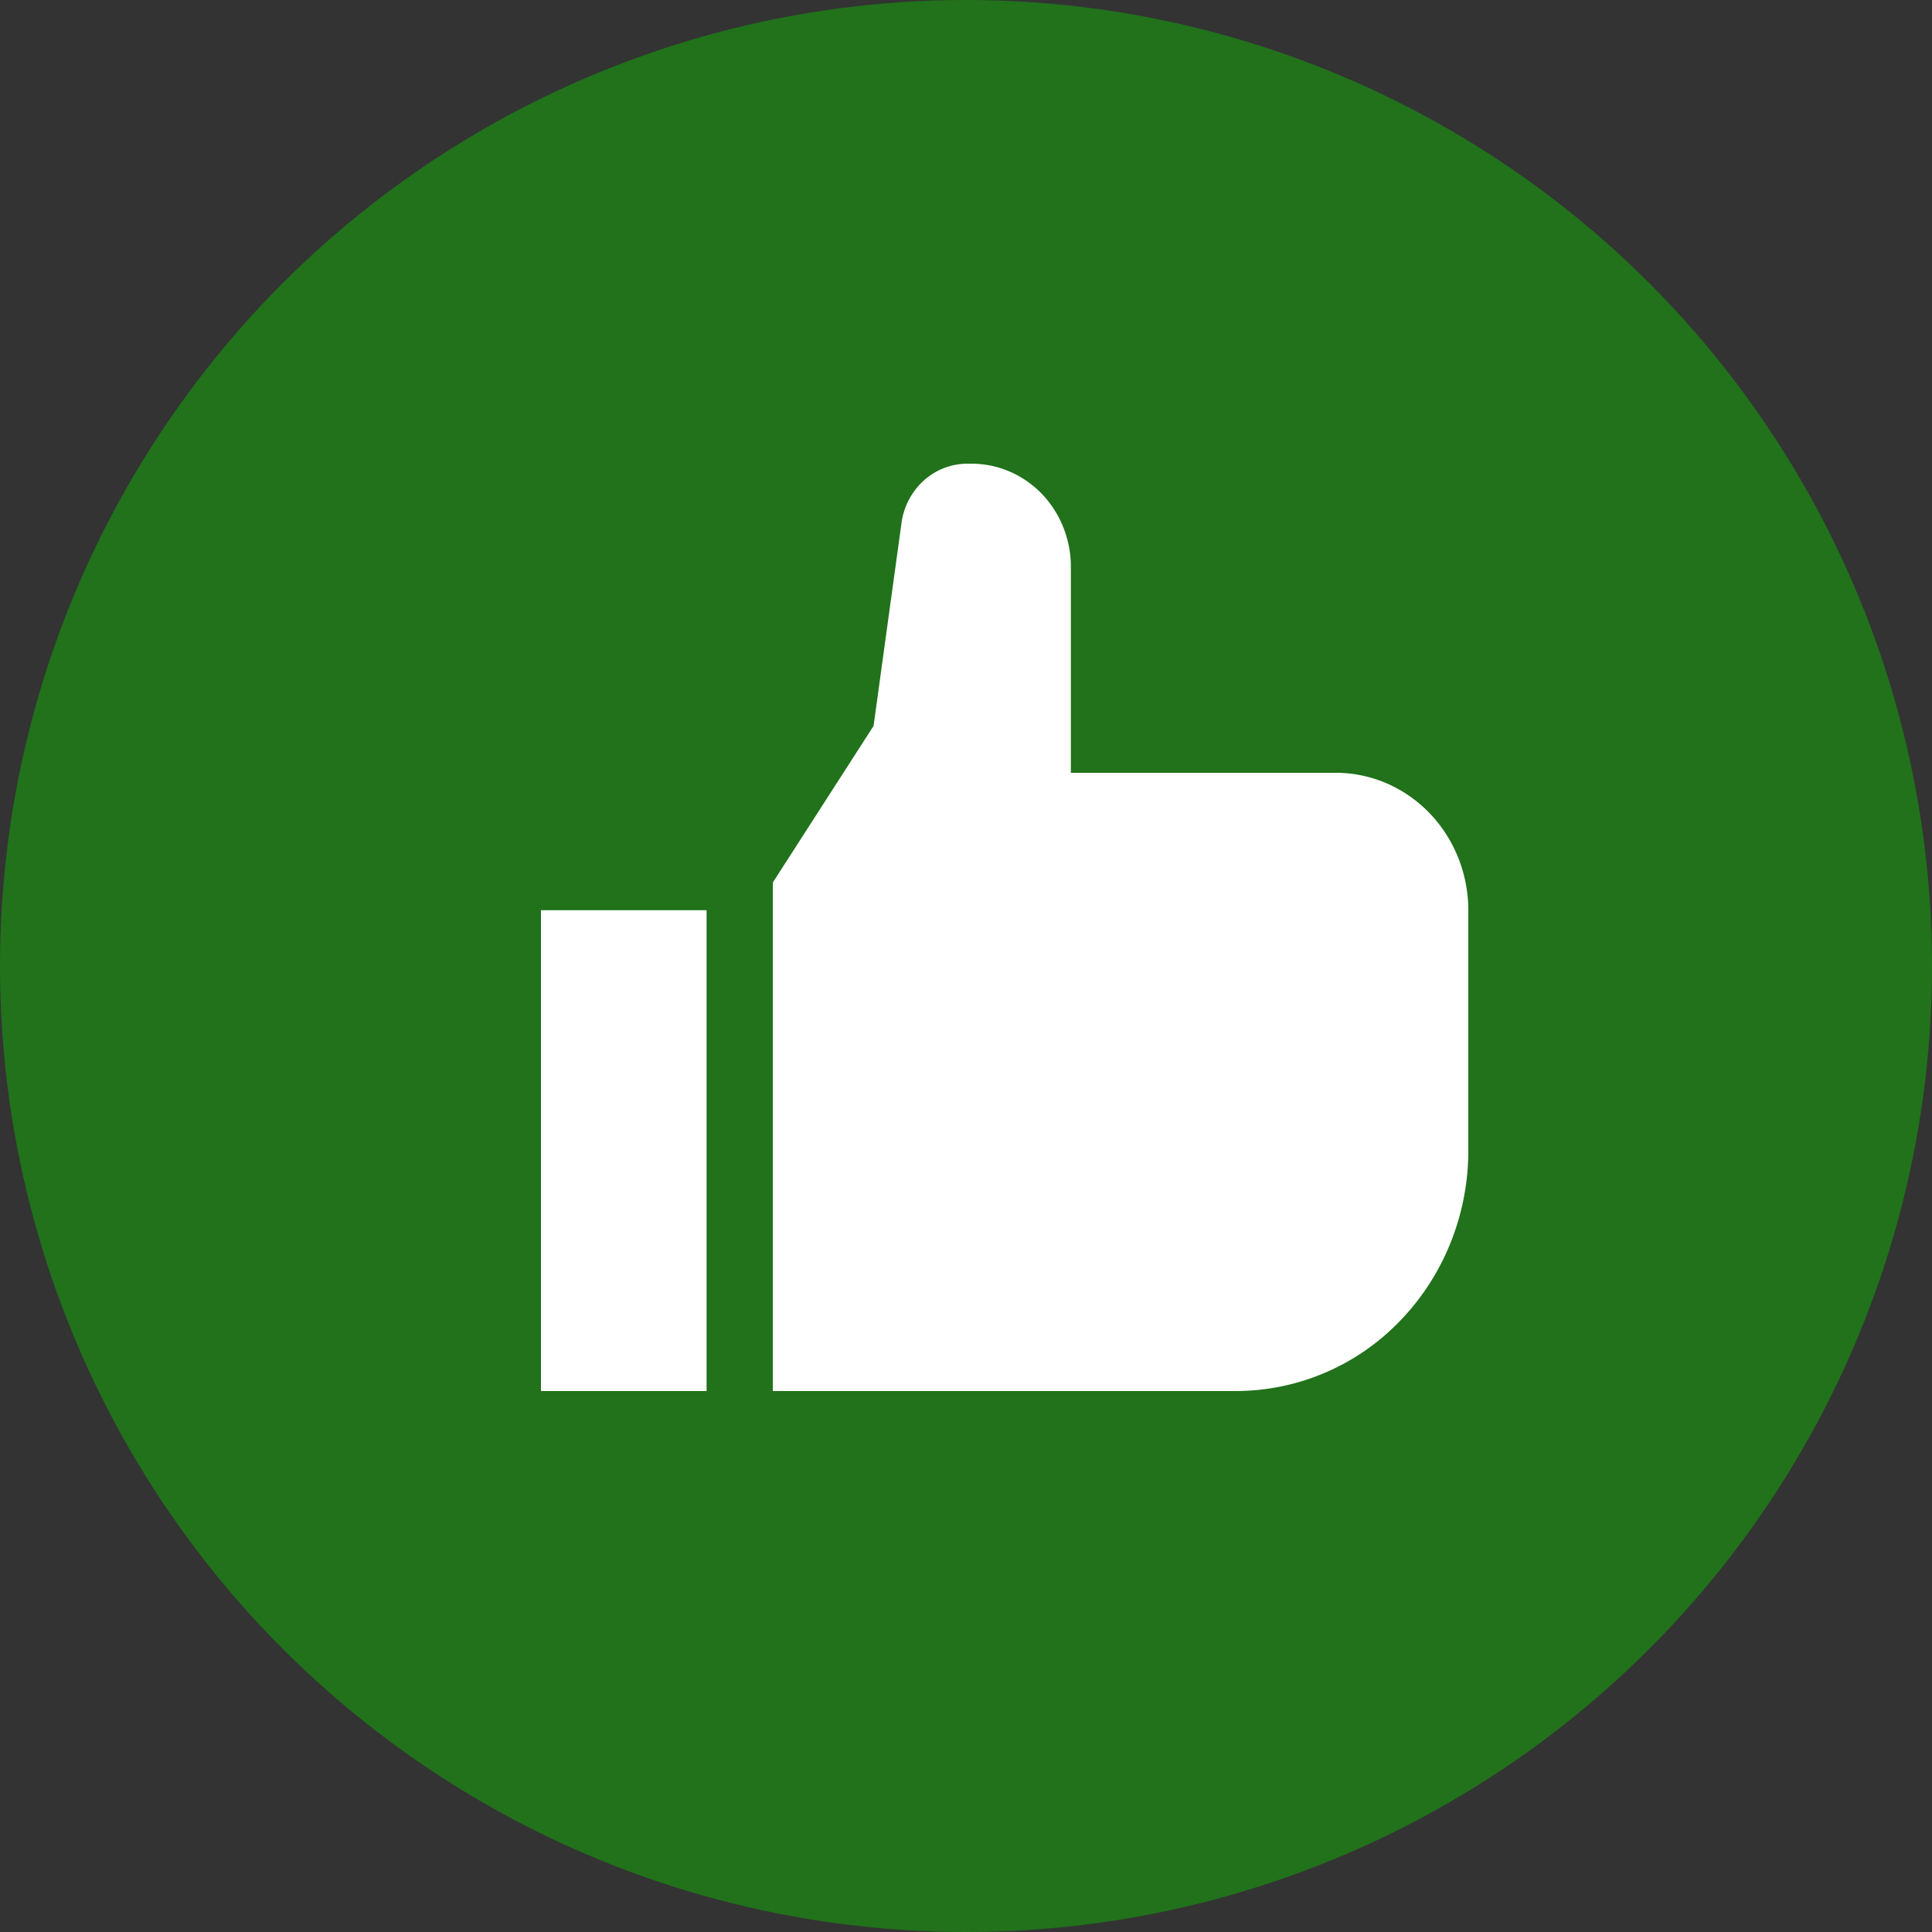
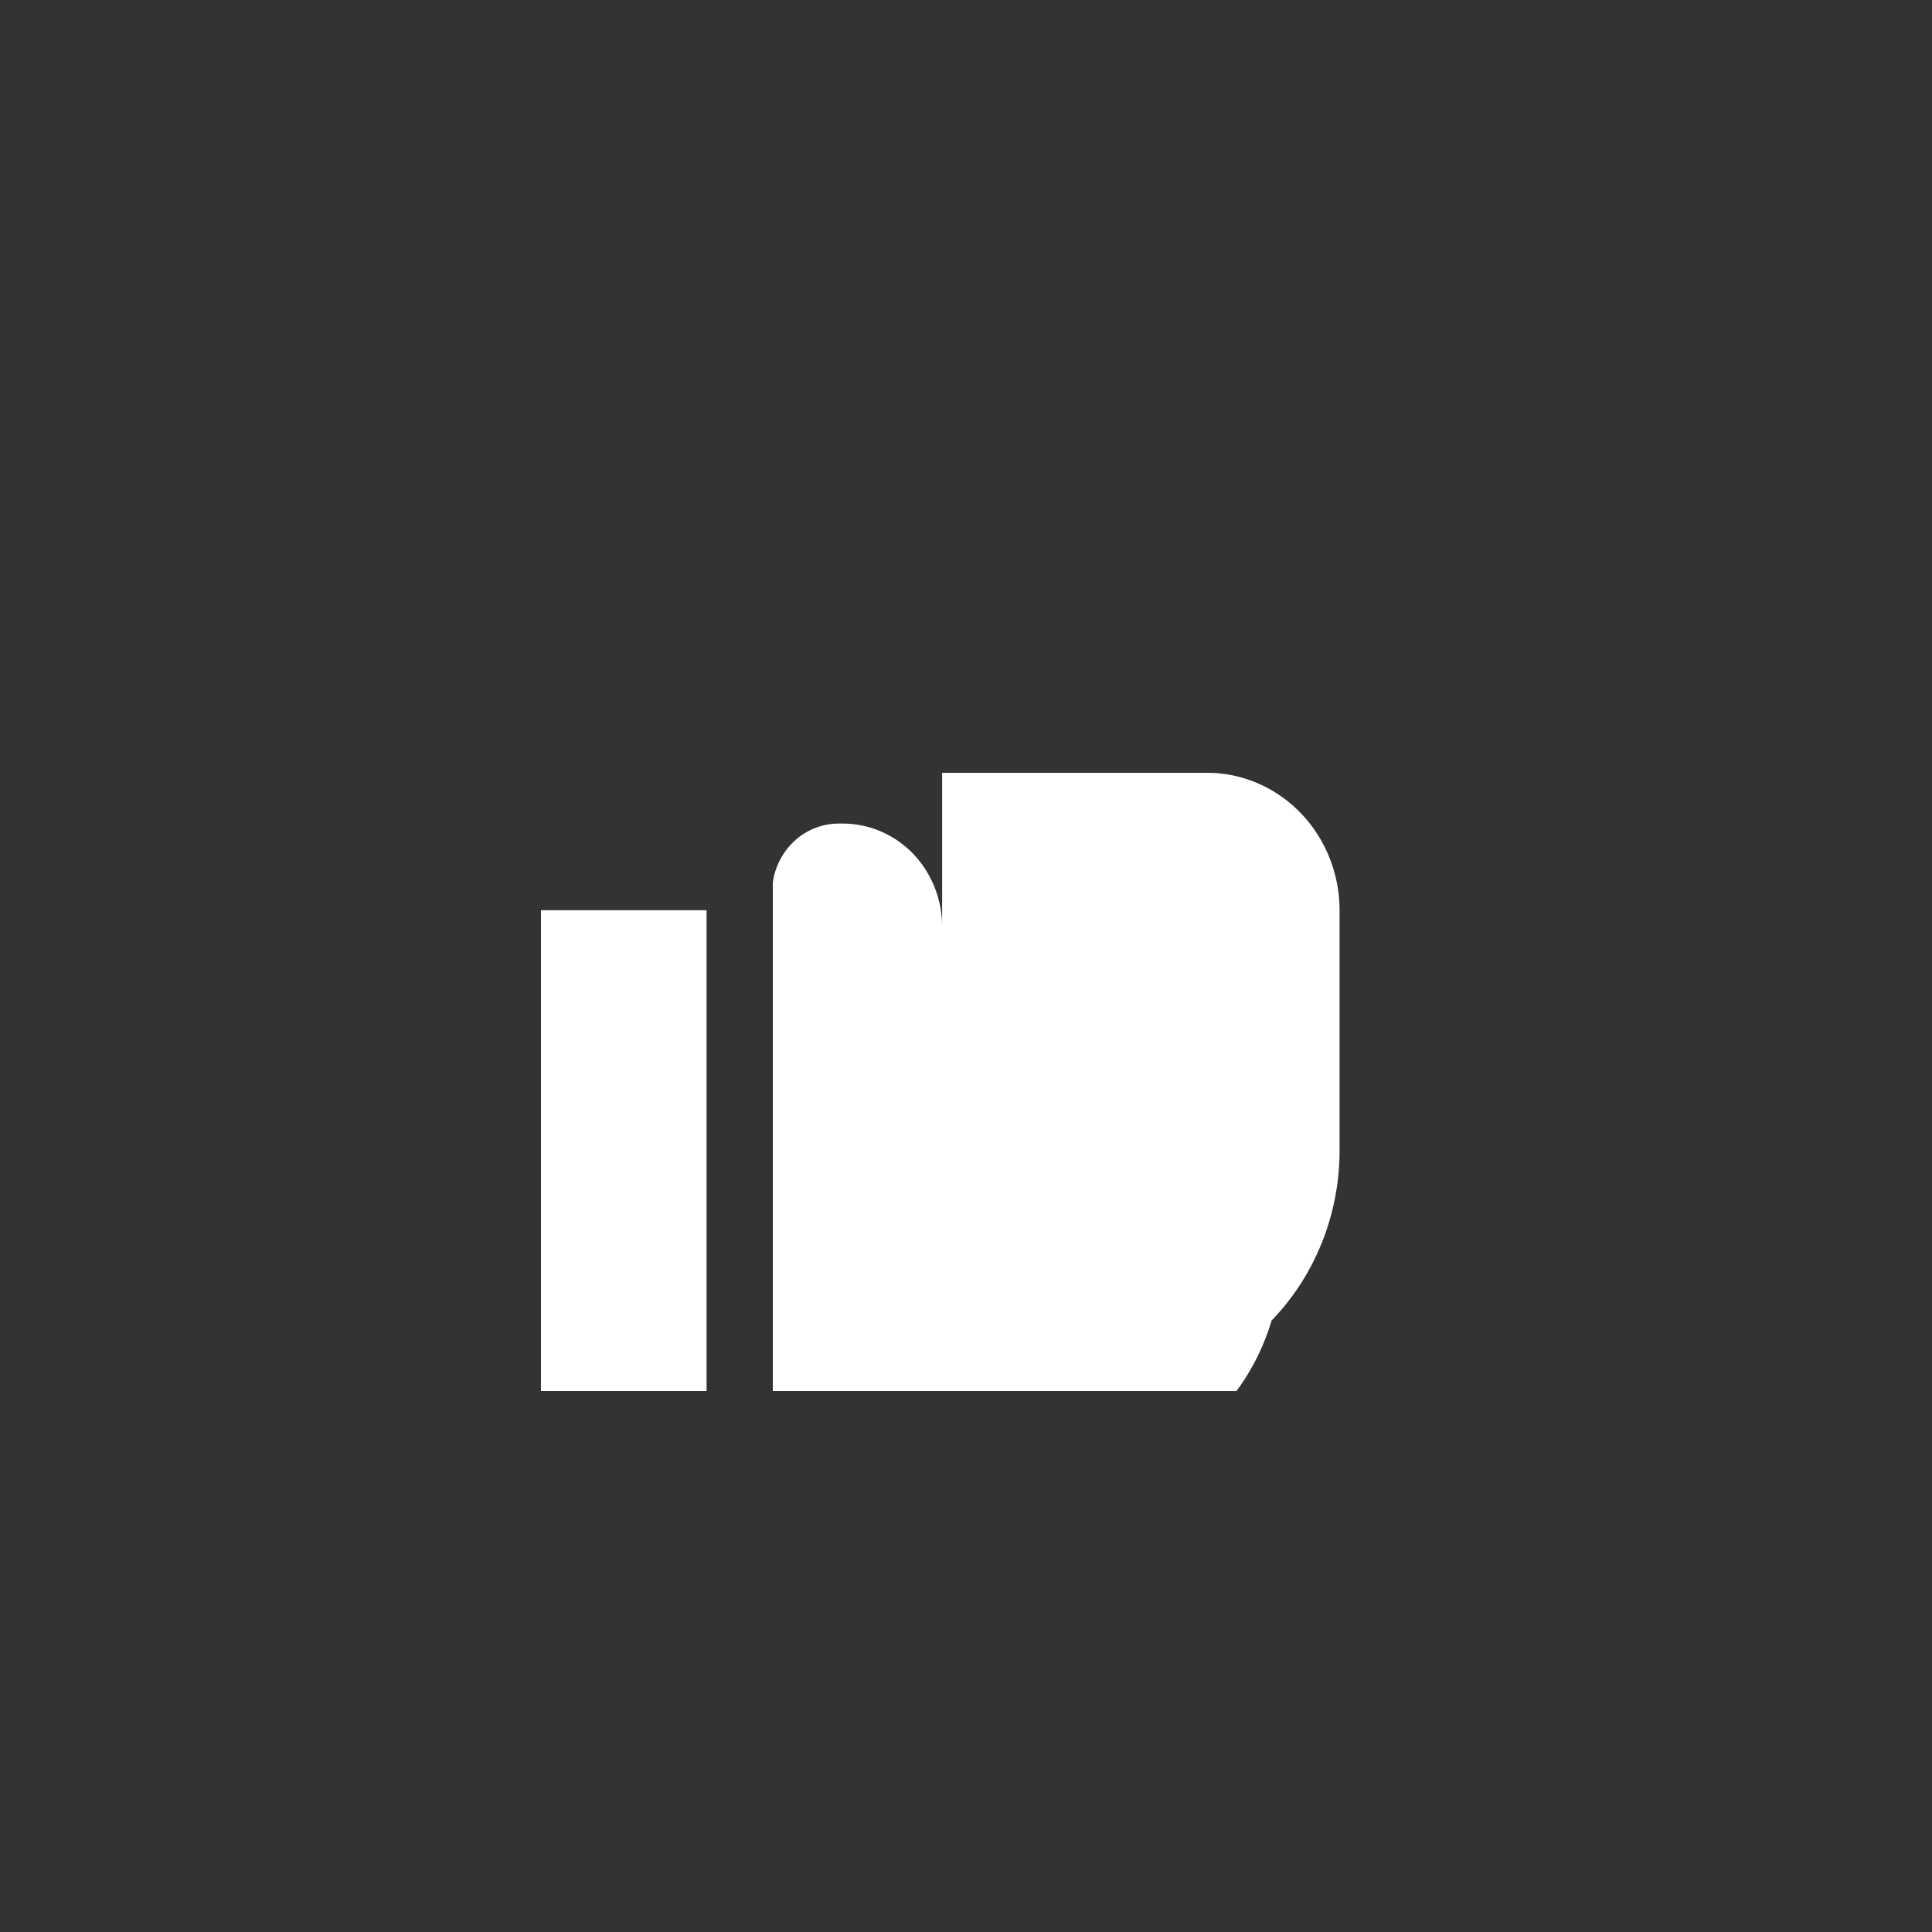
<svg xmlns="http://www.w3.org/2000/svg" width="25" height="25" fill="none">
  <rect width="100%" height="100%" fill="#333333" stroke="none" />
-   <circle cx="12.5" cy="12.5" r="12.5" fill="#21721B" />
-   <path d="M7 11.778h2.143V18H7v-6.222zM16 18h-6v-6.58l1.304-2.027.362-2.63a.903.903 0 01.288-.545.844.844 0 01.56-.218h.057c.341 0 .668.14.91.39.24.25.376.59.376.943V10h3.429c.454 0 .89.188 1.211.521.322.334.502.785.503 1.257v3.11c0 .826-.317 1.617-.88 2.2A2.95 2.95 0 0116 18z" fill="#fff" />
+   <path d="M7 11.778h2.143V18H7v-6.222zM16 18h-6v-6.58a.903.903 0 01.288-.545.844.844 0 01.56-.218h.057c.341 0 .668.14.91.39.24.25.376.59.376.943V10h3.429c.454 0 .89.188 1.211.521.322.334.502.785.503 1.257v3.11c0 .826-.317 1.617-.88 2.2A2.95 2.95 0 0116 18z" fill="#fff" />
</svg>